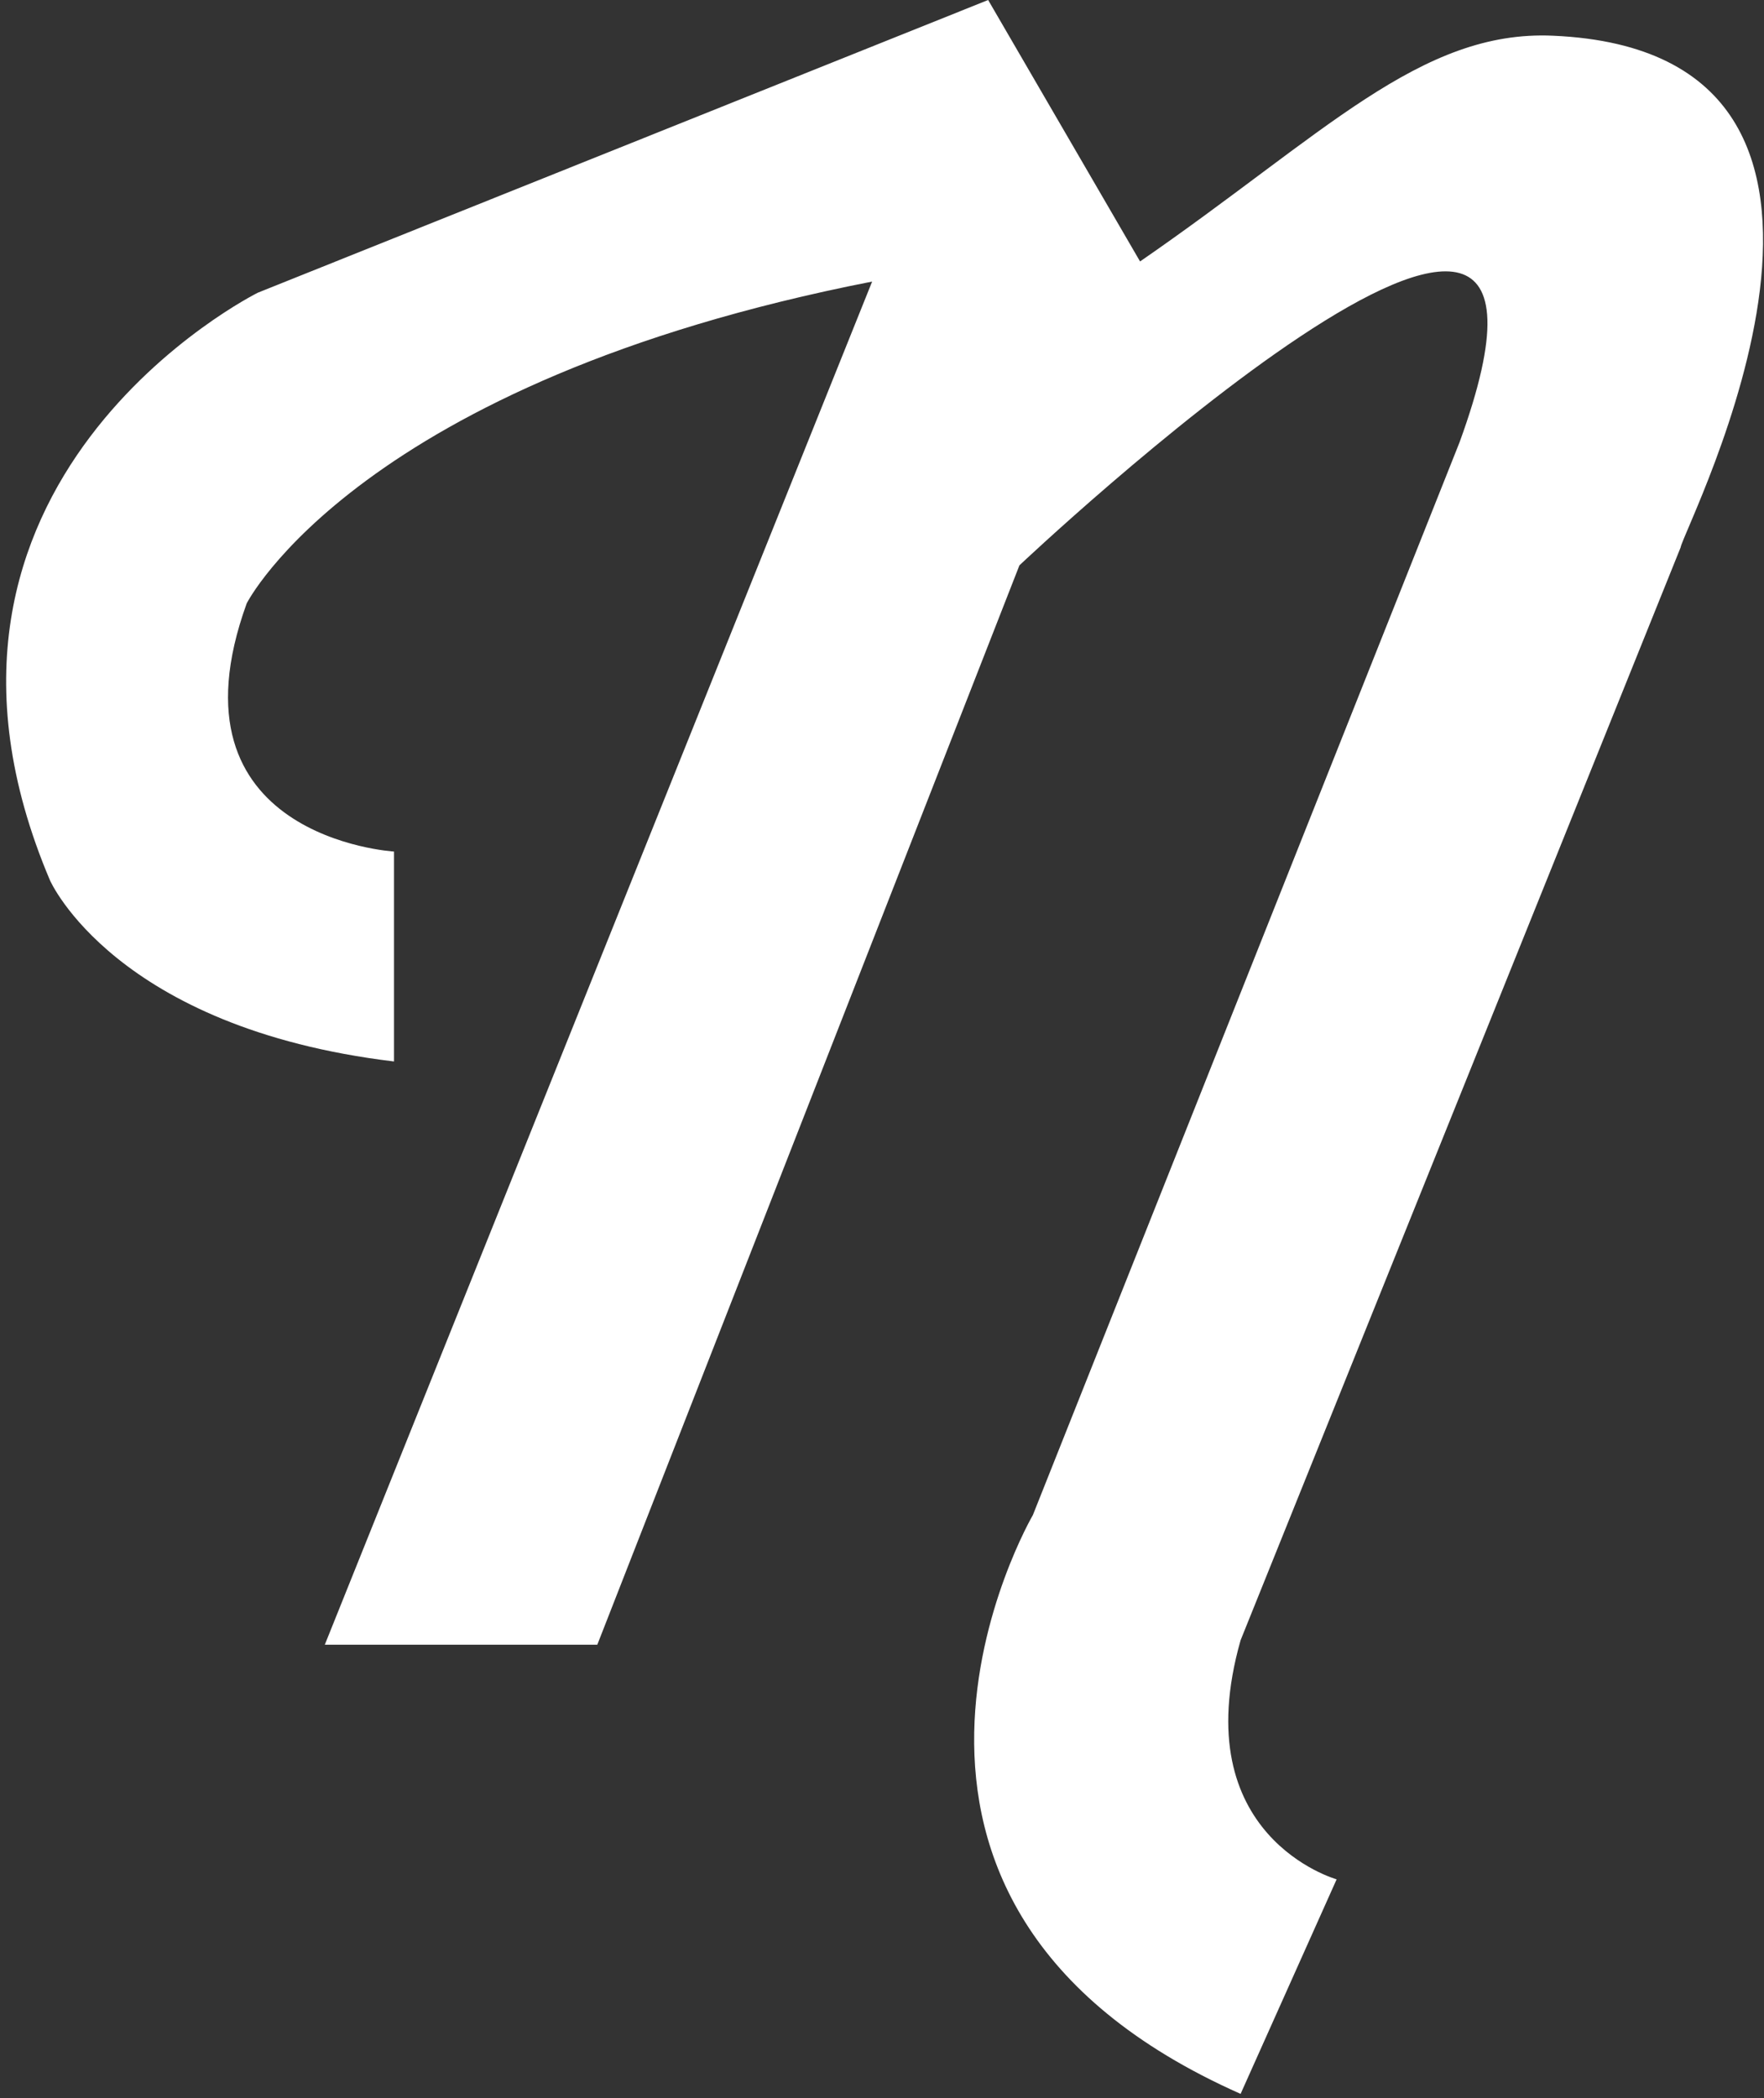
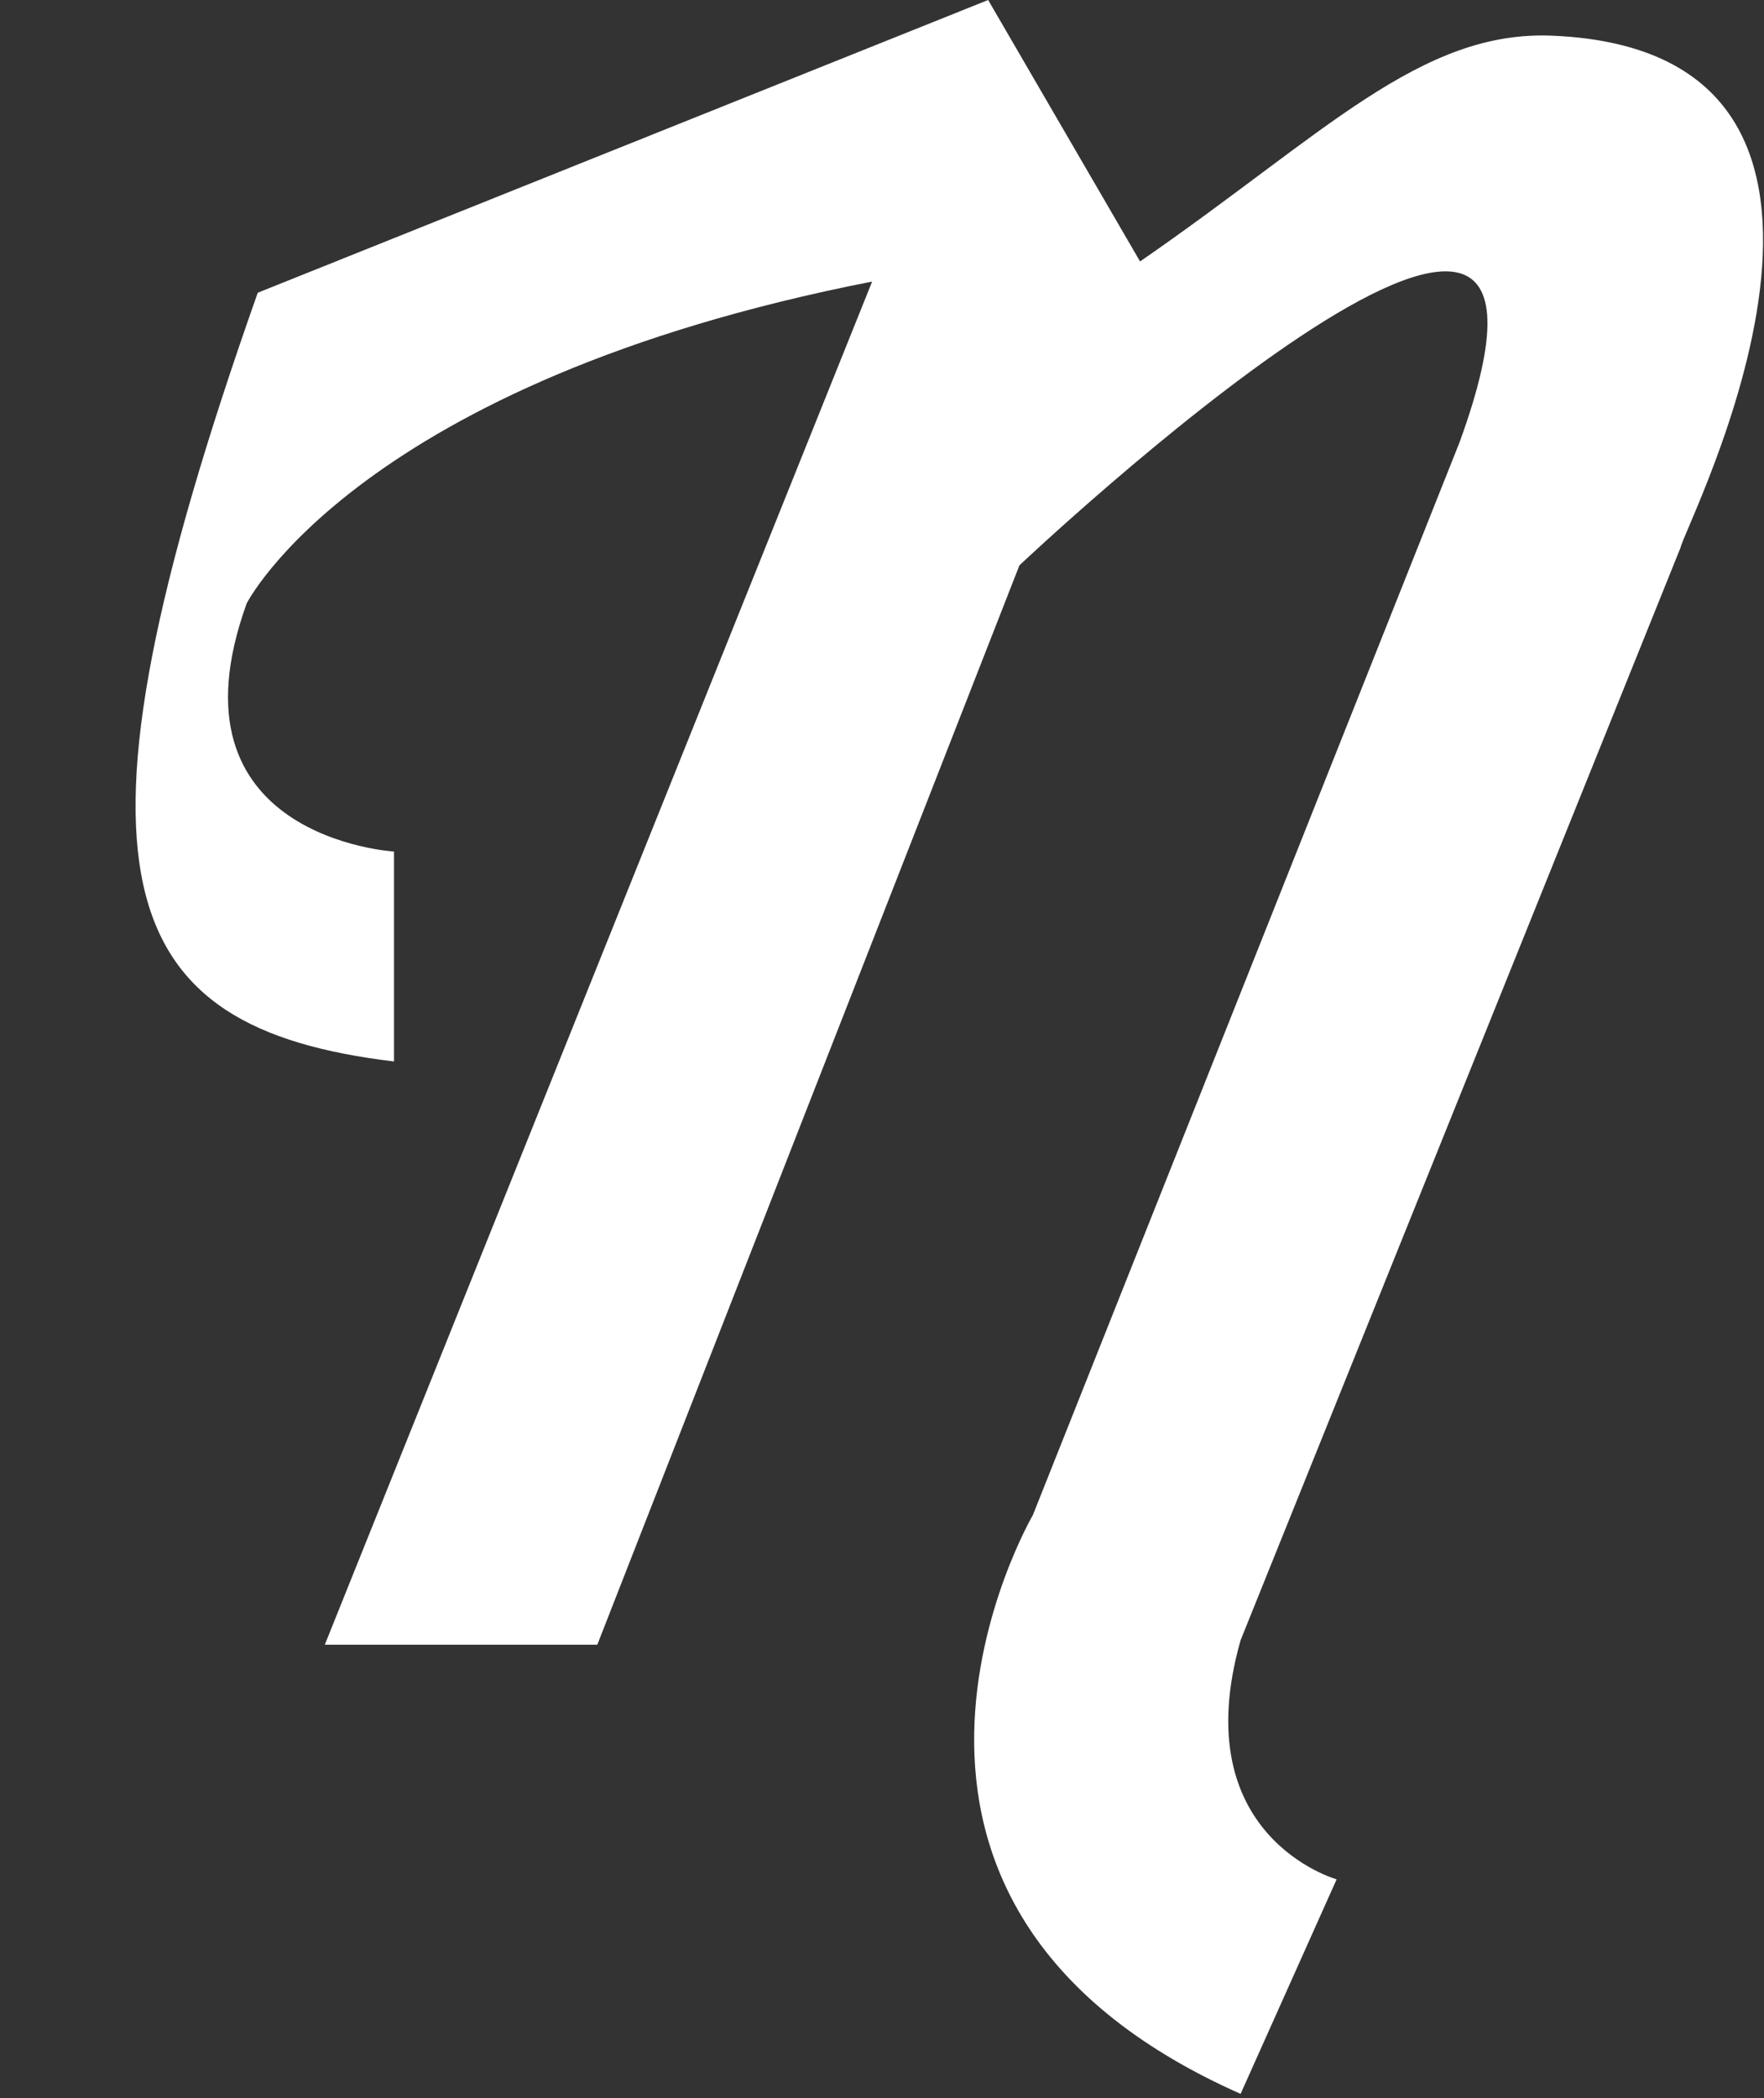
<svg xmlns="http://www.w3.org/2000/svg" width="286" height="340" viewBox="0 0 286 340" fill="none">
  <rect x="0" y="0" width="286" height="340" fill="#333333" stroke="none" />
-   <path d="M201.14 339.33L216.71 304.56C216.71 304.56 192.08 297.68 201.14 265.81L272.48 88.72C273 85.43 313.1 8.5 251.84 5.79C230.27 4.79 214.54 21.89 184.84 42.37L160.21 0L41.79 47.44C41.79 47.44 -19.41 77.86 8.11 142.68C8.11 142.68 18.62 166.58 63.88 172.02V138C63.88 138 26.22 135.8 40 97.78C40 97.78 58.11 61.93 141.4 45.63L52.66 266.54H96.84L165.28 91.62C165.28 91.62 263.06 -0.72 236.63 71.7L167.46 245.53C167.46 245.53 130.88 308.18 201.14 339.33Z" fill="white" />
+   <path d="M201.14 339.33L216.71 304.56C216.71 304.56 192.08 297.68 201.14 265.81L272.48 88.72C273 85.43 313.1 8.5 251.84 5.79C230.27 4.79 214.54 21.89 184.84 42.37L160.21 0L41.79 47.44C8.11 142.68 18.62 166.58 63.88 172.02V138C63.88 138 26.22 135.8 40 97.78C40 97.78 58.11 61.93 141.4 45.63L52.66 266.54H96.84L165.28 91.62C165.28 91.62 263.06 -0.72 236.63 71.7L167.46 245.53C167.46 245.53 130.88 308.18 201.14 339.33Z" fill="white" />
</svg>